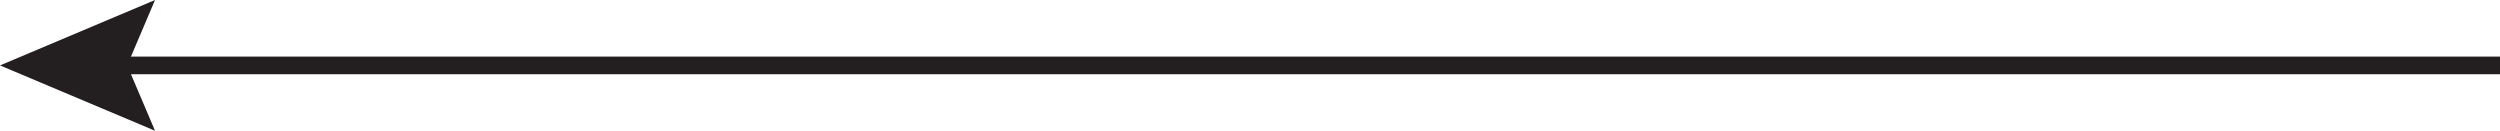
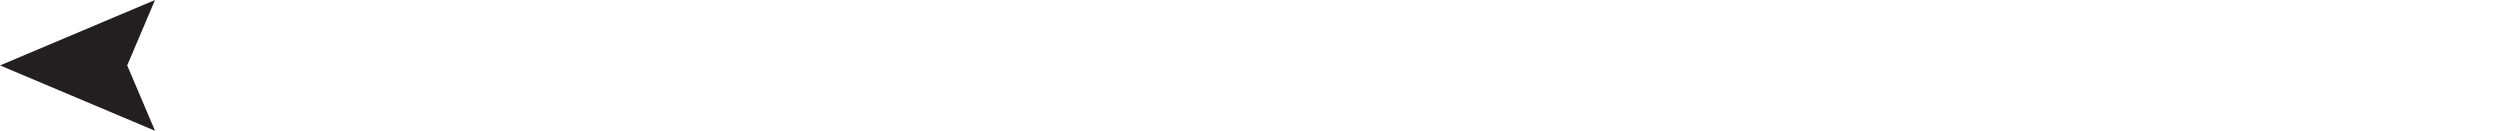
<svg xmlns="http://www.w3.org/2000/svg" id="Layer_1" data-name="Layer 1" viewBox="0 0 283.19 14.81">
  <defs>
    <style>.cls-1{fill:none;stroke:#231f20;stroke-miterlimit:10;stroke-width:2px;}.cls-2{fill:#231f20;}</style>
  </defs>
-   <line class="cls-1" x1="283.19" y1="7.41" x2="11.94" y2="7.41" />
  <polygon class="cls-2" points="17.56 0 14.41 7.41 17.56 14.81 0 7.41 17.56 0" />
</svg>